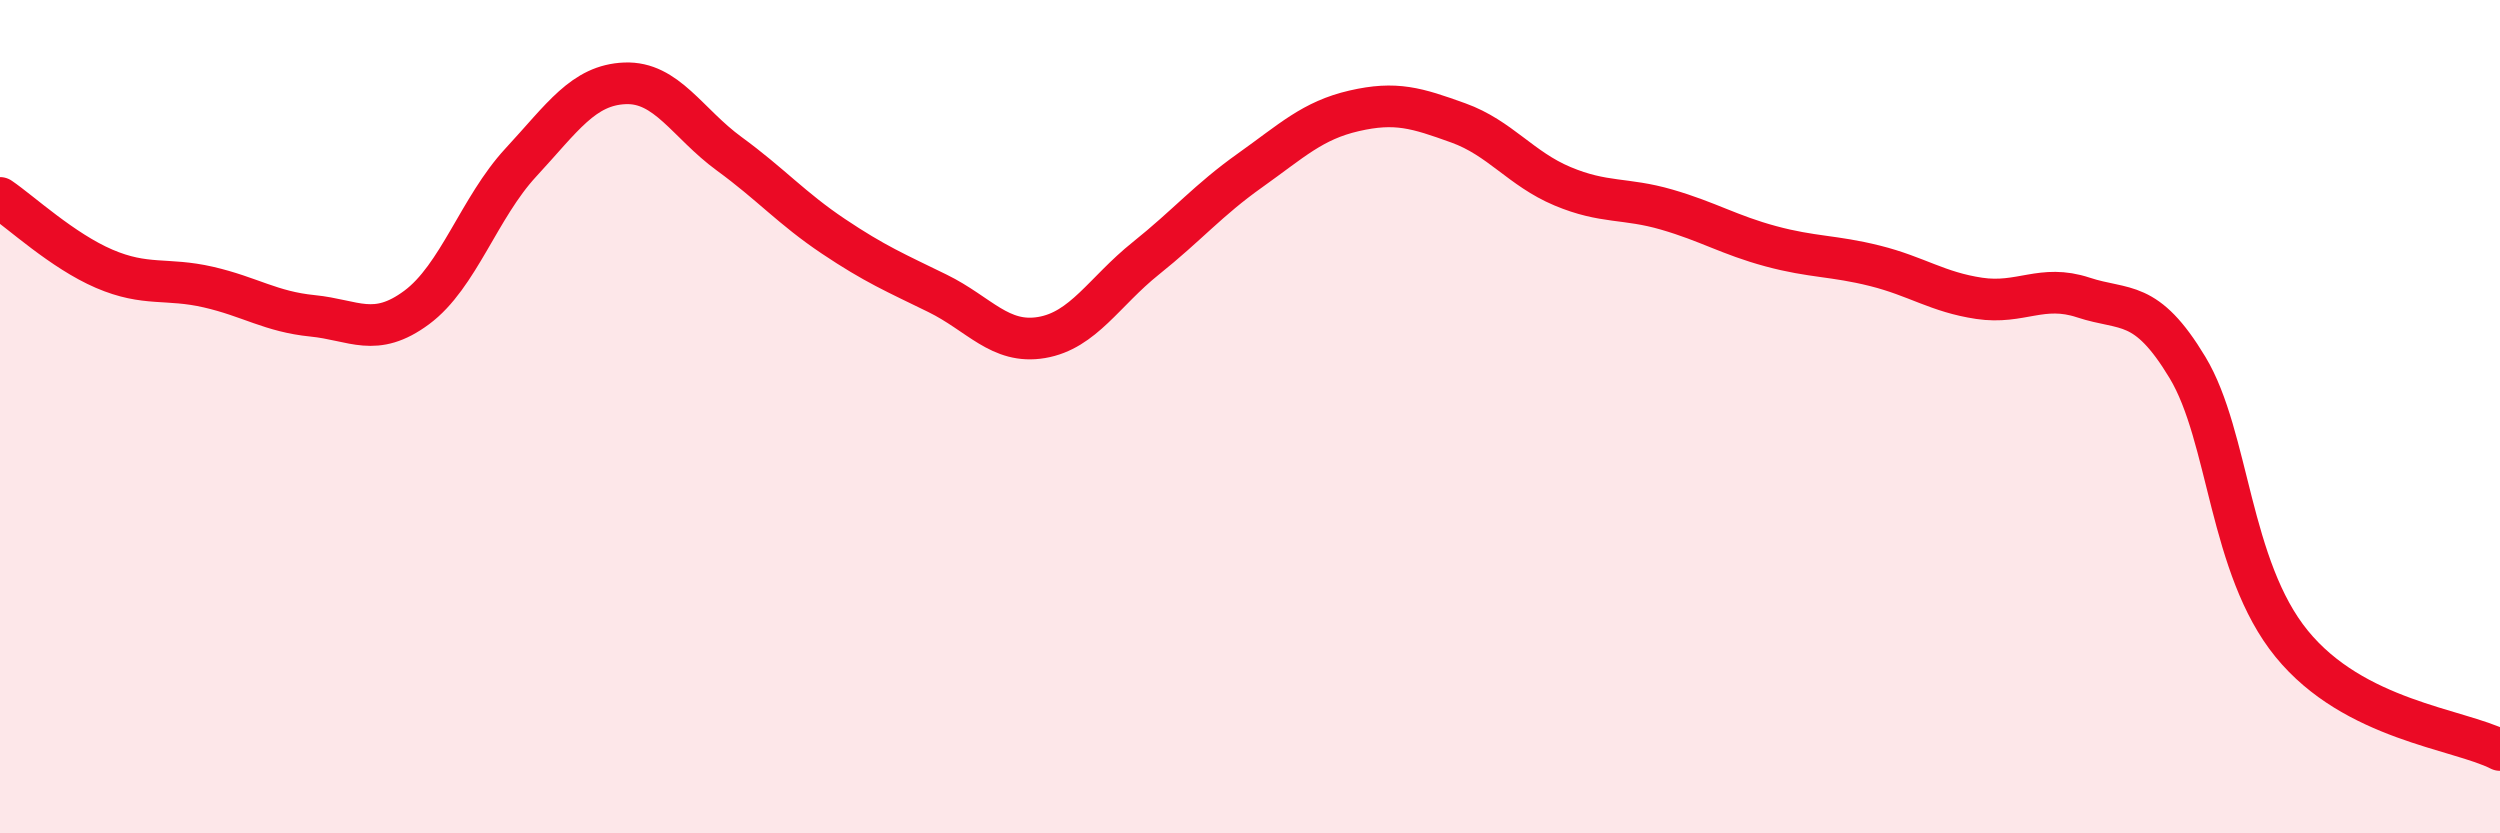
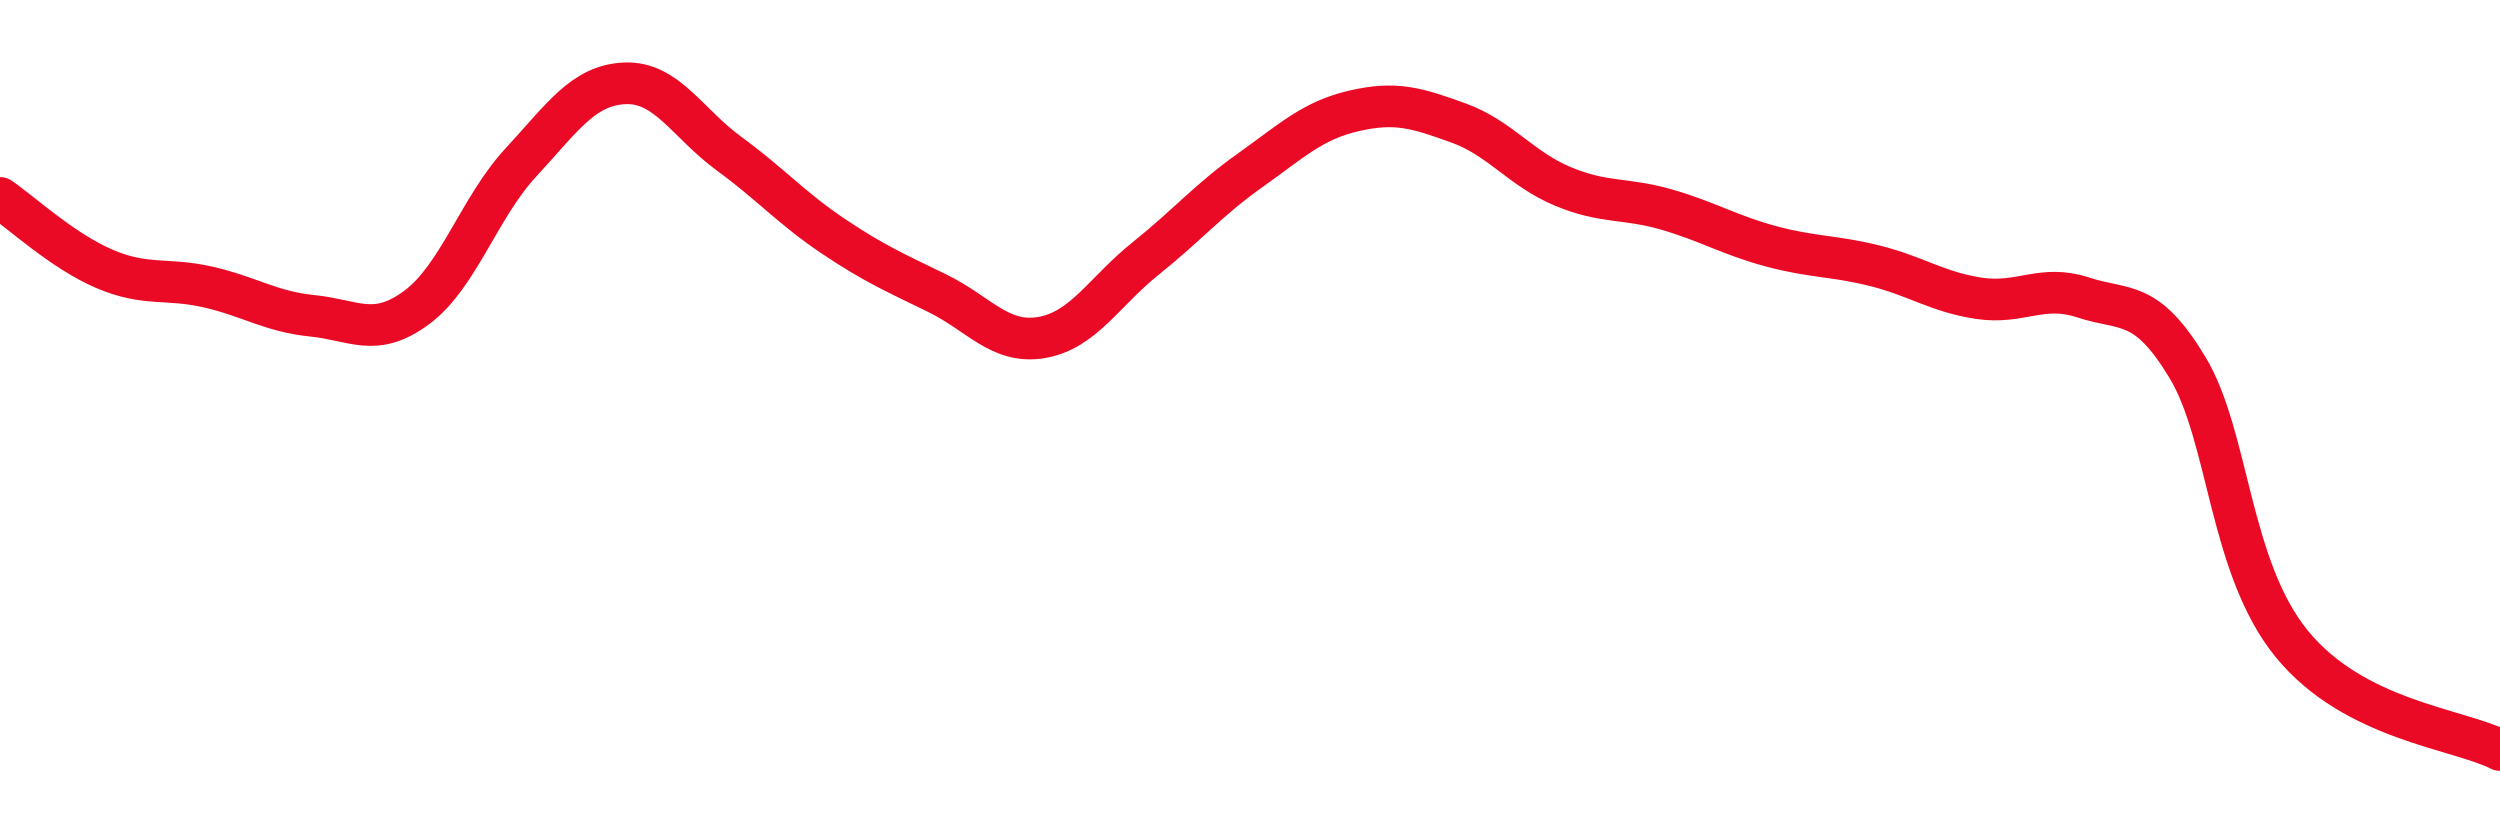
<svg xmlns="http://www.w3.org/2000/svg" width="60" height="20" viewBox="0 0 60 20">
-   <path d="M 0,4.75 C 0.5,5.09 1.5,6.02 2.5,6.45 C 3.5,6.88 4,6.66 5,6.89 C 6,7.12 6.5,7.48 7.5,7.58 C 8.5,7.68 9,8.12 10,7.38 C 11,6.64 11.5,4.98 12.5,3.9 C 13.5,2.82 14,2.04 15,2 C 16,1.96 16.5,2.96 17.5,3.69 C 18.5,4.42 19,5 20,5.67 C 21,6.34 21.5,6.55 22.5,7.04 C 23.5,7.53 24,8.27 25,8.1 C 26,7.93 26.5,7 27.5,6.2 C 28.5,5.4 29,4.8 30,4.09 C 31,3.38 31.5,2.89 32.5,2.66 C 33.5,2.43 34,2.59 35,2.95 C 36,3.31 36.5,4.05 37.5,4.47 C 38.5,4.89 39,4.74 40,5.03 C 41,5.32 41.5,5.64 42.5,5.91 C 43.5,6.18 44,6.13 45,6.38 C 46,6.63 46.5,7.01 47.5,7.16 C 48.5,7.31 49,6.81 50,7.14 C 51,7.47 51.5,7.16 52.5,8.82 C 53.5,10.48 53.5,13.61 55,15.45 C 56.5,17.29 59,17.49 60,18L60 20L0 20Z" fill="#EB0A25" opacity="0.1" stroke-linecap="round" stroke-linejoin="round" />
  <path d="M 0,4.75 C 0.5,5.09 1.5,6.02 2.5,6.45 C 3.5,6.88 4,6.66 5,6.89 C 6,7.12 6.5,7.48 7.5,7.58 C 8.5,7.68 9,8.12 10,7.38 C 11,6.64 11.5,4.98 12.5,3.9 C 13.5,2.82 14,2.04 15,2 C 16,1.96 16.5,2.96 17.5,3.69 C 18.5,4.42 19,5 20,5.67 C 21,6.34 21.5,6.55 22.5,7.04 C 23.5,7.53 24,8.27 25,8.1 C 26,7.93 26.5,7 27.5,6.2 C 28.5,5.4 29,4.8 30,4.09 C 31,3.38 31.5,2.89 32.5,2.66 C 33.5,2.43 34,2.59 35,2.95 C 36,3.31 36.5,4.05 37.5,4.47 C 38.5,4.89 39,4.74 40,5.03 C 41,5.32 41.5,5.64 42.5,5.91 C 43.5,6.18 44,6.13 45,6.38 C 46,6.63 46.5,7.01 47.5,7.16 C 48.5,7.31 49,6.81 50,7.14 C 51,7.47 51.5,7.16 52.5,8.82 C 53.5,10.48 53.5,13.61 55,15.45 C 56.5,17.29 59,17.49 60,18" stroke="#EB0A25" stroke-width="1" fill="none" stroke-linecap="round" stroke-linejoin="round" />
</svg>